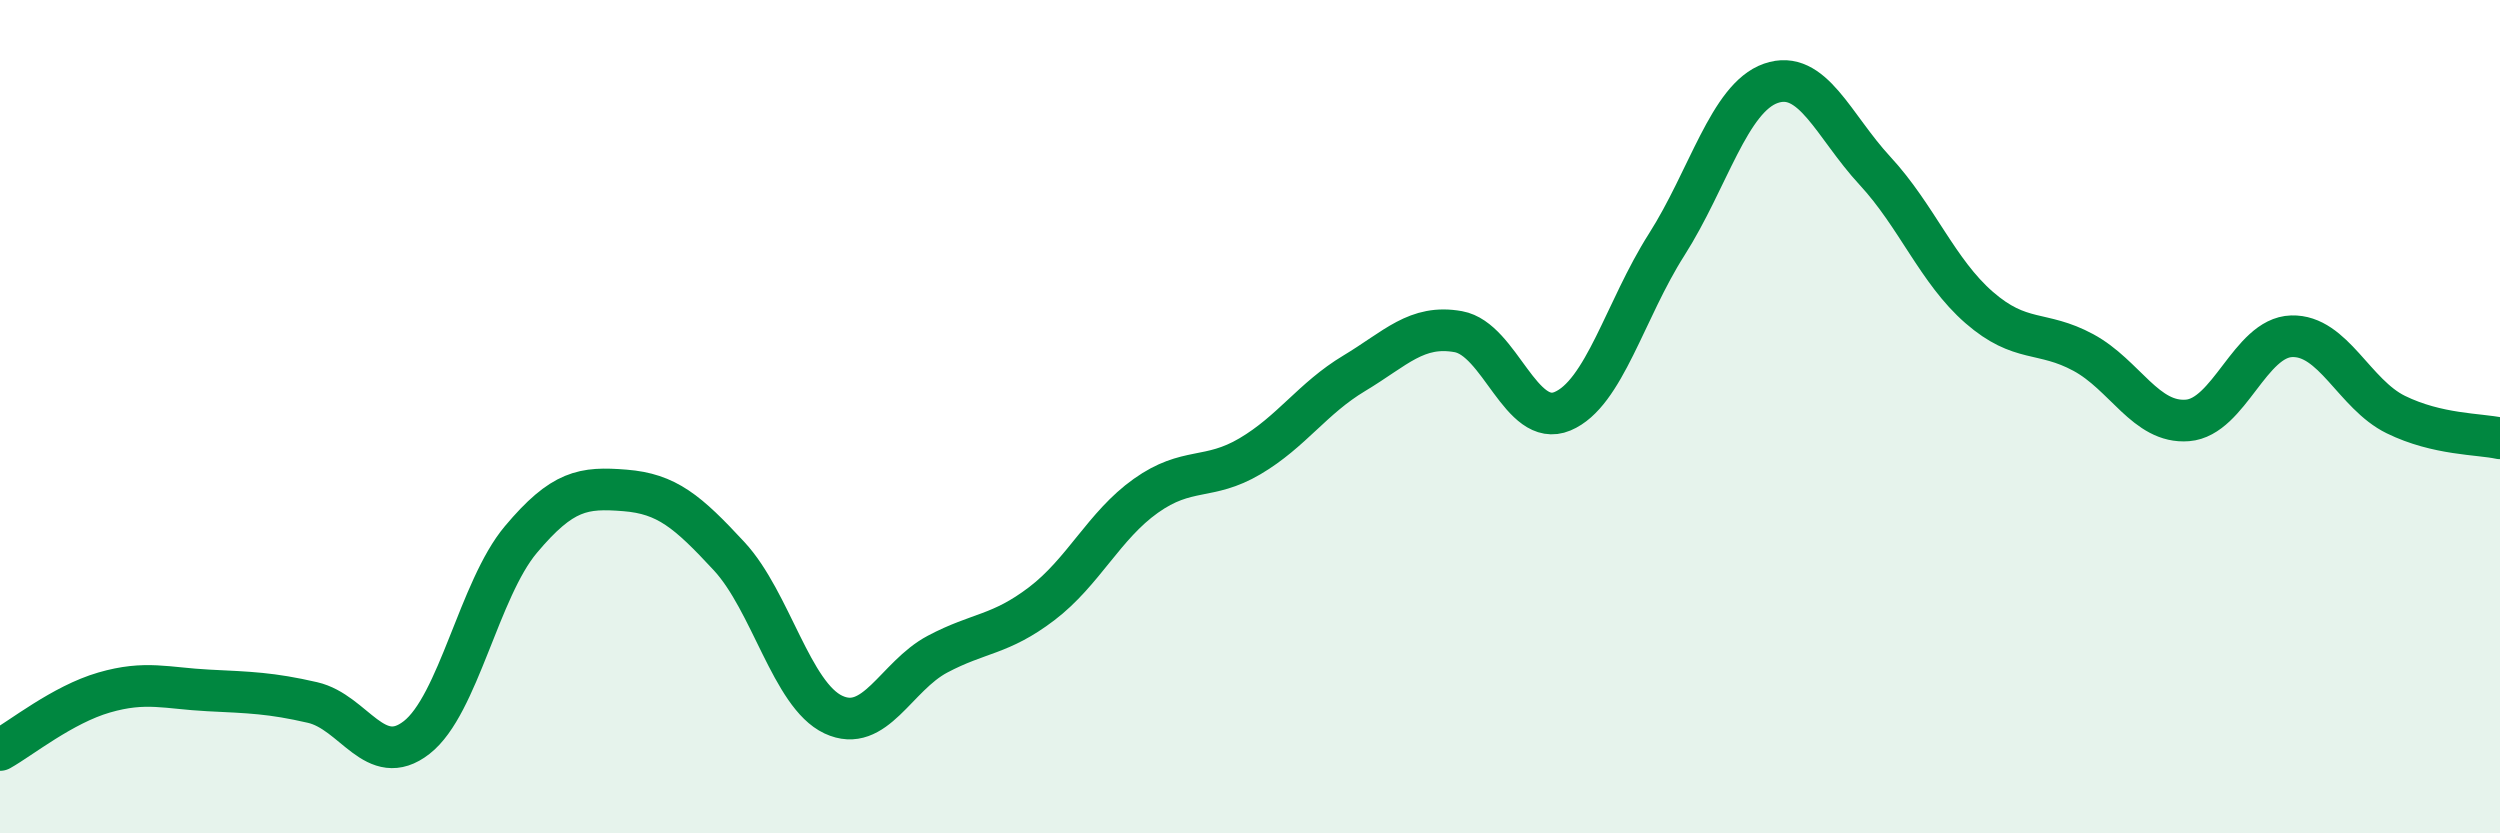
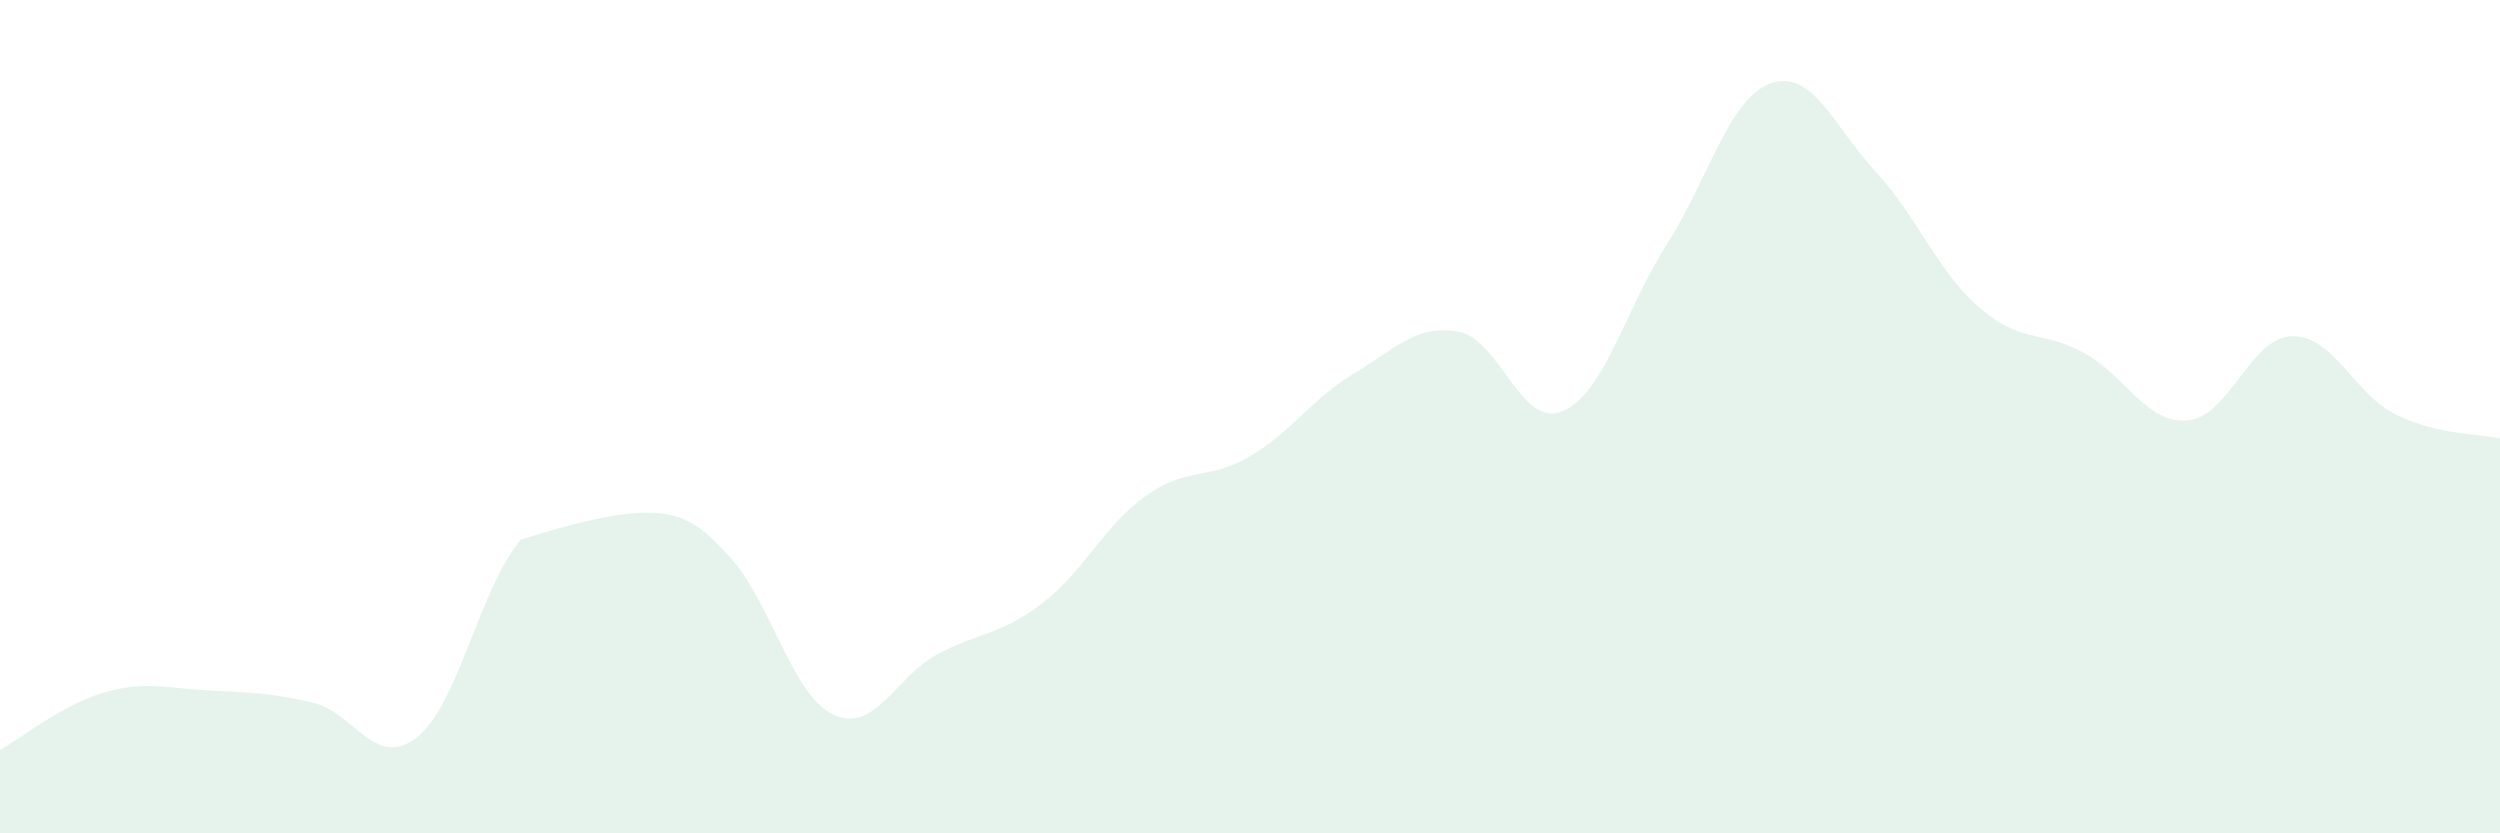
<svg xmlns="http://www.w3.org/2000/svg" width="60" height="20" viewBox="0 0 60 20">
-   <path d="M 0,18 C 0.5,17.72 1.5,16.91 2.5,16.62 C 3.5,16.33 4,16.52 5,16.57 C 6,16.62 6.5,16.63 7.5,16.86 C 8.5,17.09 9,18.48 10,17.7 C 11,16.92 11.5,14.14 12.5,12.95 C 13.5,11.76 14,11.69 15,11.77 C 16,11.85 16.5,12.27 17.5,13.35 C 18.5,14.43 19,16.68 20,17.15 C 21,17.62 21.5,16.23 22.5,15.7 C 23.5,15.17 24,15.25 25,14.49 C 26,13.73 26.5,12.61 27.5,11.9 C 28.5,11.19 29,11.54 30,10.95 C 31,10.36 31.5,9.56 32.5,8.96 C 33.5,8.36 34,7.78 35,7.96 C 36,8.14 36.5,10.29 37.5,9.87 C 38.5,9.45 39,7.44 40,5.87 C 41,4.3 41.5,2.35 42.5,2 C 43.5,1.65 44,3.02 45,4.1 C 46,5.18 46.5,6.51 47.5,7.38 C 48.5,8.25 49,7.92 50,8.46 C 51,9 51.5,10.17 52.5,10.09 C 53.5,10.01 54,8.1 55,8.07 C 56,8.04 56.5,9.46 57.5,9.95 C 58.5,10.44 59.5,10.41 60,10.52L60 20L0 20Z" fill="#008740" opacity="0.1" stroke-linecap="round" stroke-linejoin="round" />
-   <path d="M 0,18 C 0.5,17.72 1.5,16.91 2.5,16.62 C 3.5,16.33 4,16.52 5,16.57 C 6,16.62 6.5,16.63 7.5,16.86 C 8.5,17.09 9,18.48 10,17.7 C 11,16.92 11.5,14.14 12.5,12.95 C 13.5,11.76 14,11.69 15,11.77 C 16,11.85 16.5,12.27 17.5,13.35 C 18.5,14.43 19,16.68 20,17.15 C 21,17.62 21.5,16.23 22.5,15.7 C 23.5,15.17 24,15.25 25,14.49 C 26,13.73 26.5,12.61 27.5,11.9 C 28.5,11.19 29,11.54 30,10.95 C 31,10.36 31.5,9.56 32.5,8.96 C 33.5,8.36 34,7.78 35,7.96 C 36,8.14 36.5,10.29 37.5,9.87 C 38.5,9.45 39,7.44 40,5.87 C 41,4.3 41.5,2.35 42.5,2 C 43.5,1.65 44,3.02 45,4.1 C 46,5.18 46.5,6.51 47.5,7.38 C 48.5,8.25 49,7.92 50,8.46 C 51,9 51.5,10.17 52.5,10.09 C 53.5,10.01 54,8.1 55,8.07 C 56,8.04 56.5,9.46 57.5,9.95 C 58.5,10.44 59.5,10.41 60,10.52" stroke="#008740" stroke-width="1" fill="none" stroke-linecap="round" stroke-linejoin="round" />
+   <path d="M 0,18 C 0.5,17.72 1.5,16.91 2.5,16.62 C 3.5,16.33 4,16.52 5,16.57 C 6,16.62 6.5,16.63 7.5,16.86 C 8.5,17.09 9,18.48 10,17.7 C 11,16.92 11.5,14.14 12.5,12.95 C 16,11.85 16.5,12.27 17.5,13.35 C 18.5,14.43 19,16.68 20,17.15 C 21,17.62 21.5,16.23 22.5,15.7 C 23.5,15.17 24,15.25 25,14.49 C 26,13.73 26.5,12.61 27.5,11.9 C 28.5,11.19 29,11.54 30,10.95 C 31,10.36 31.5,9.56 32.5,8.96 C 33.5,8.36 34,7.78 35,7.96 C 36,8.14 36.5,10.29 37.5,9.87 C 38.5,9.45 39,7.44 40,5.87 C 41,4.3 41.5,2.35 42.5,2 C 43.5,1.65 44,3.02 45,4.1 C 46,5.18 46.5,6.51 47.5,7.38 C 48.5,8.25 49,7.92 50,8.46 C 51,9 51.5,10.17 52.5,10.09 C 53.5,10.01 54,8.1 55,8.07 C 56,8.04 56.5,9.46 57.5,9.95 C 58.5,10.44 59.5,10.41 60,10.52L60 20L0 20Z" fill="#008740" opacity="0.1" stroke-linecap="round" stroke-linejoin="round" />
</svg>